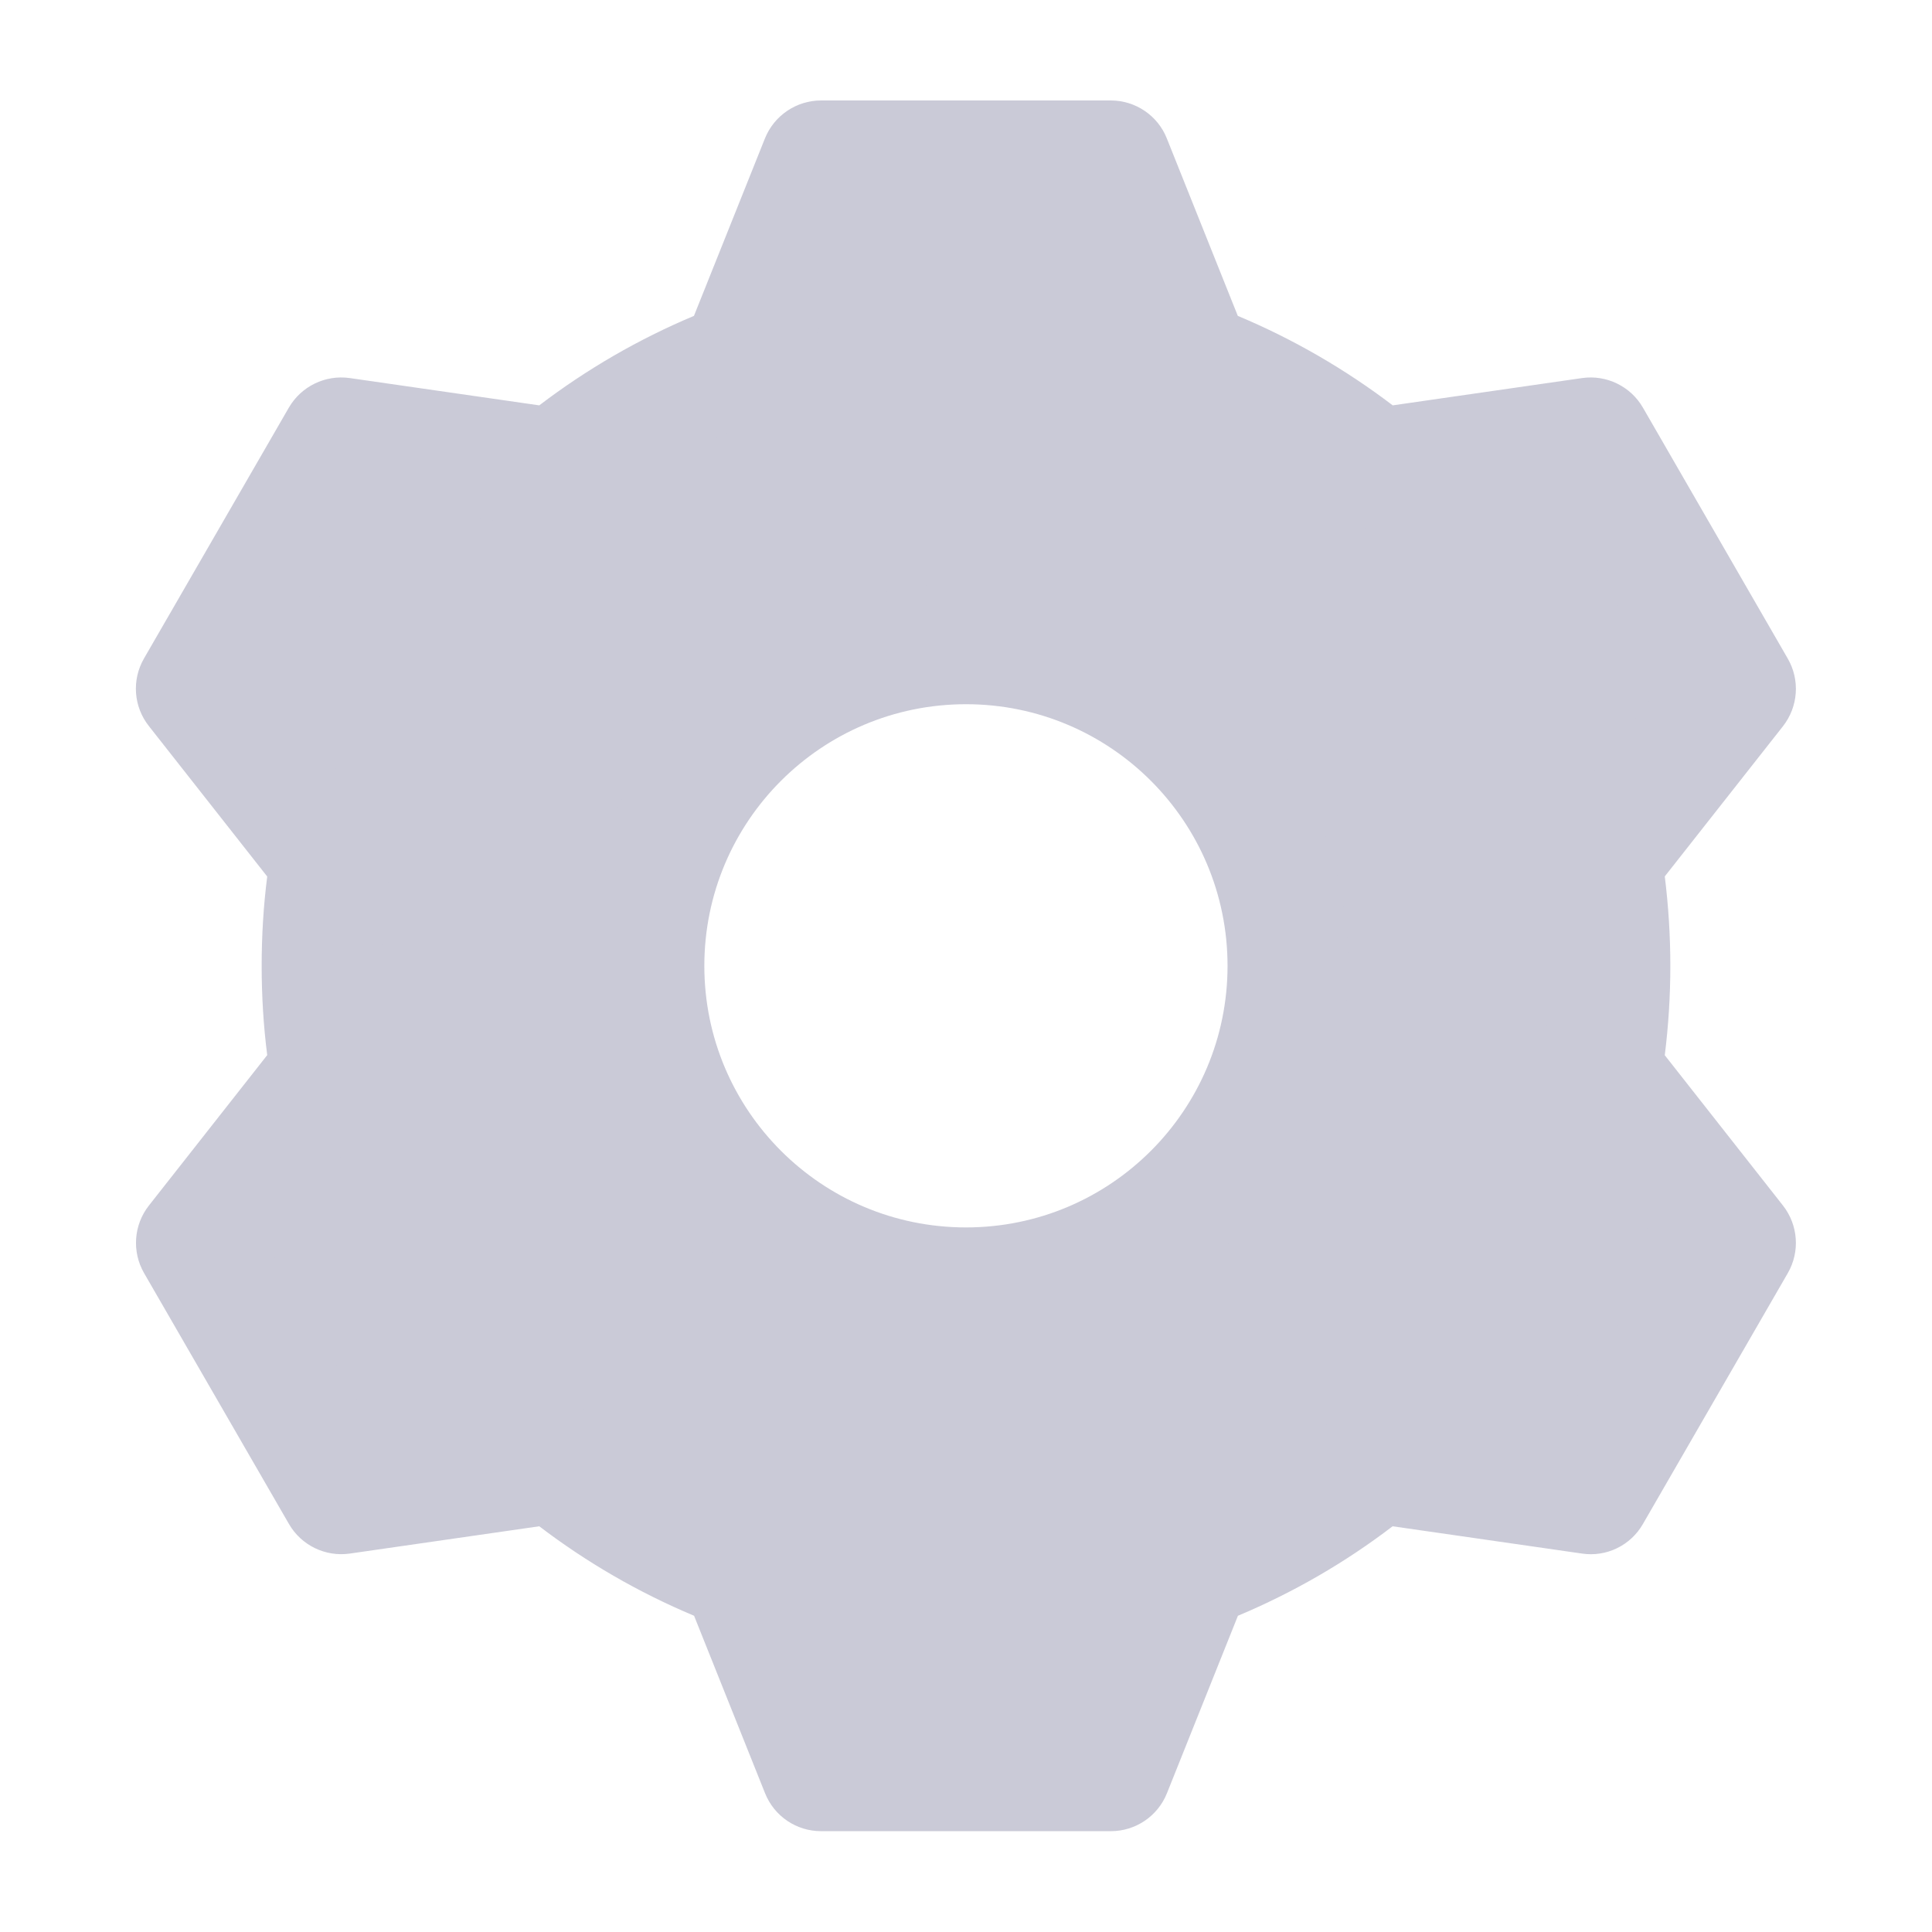
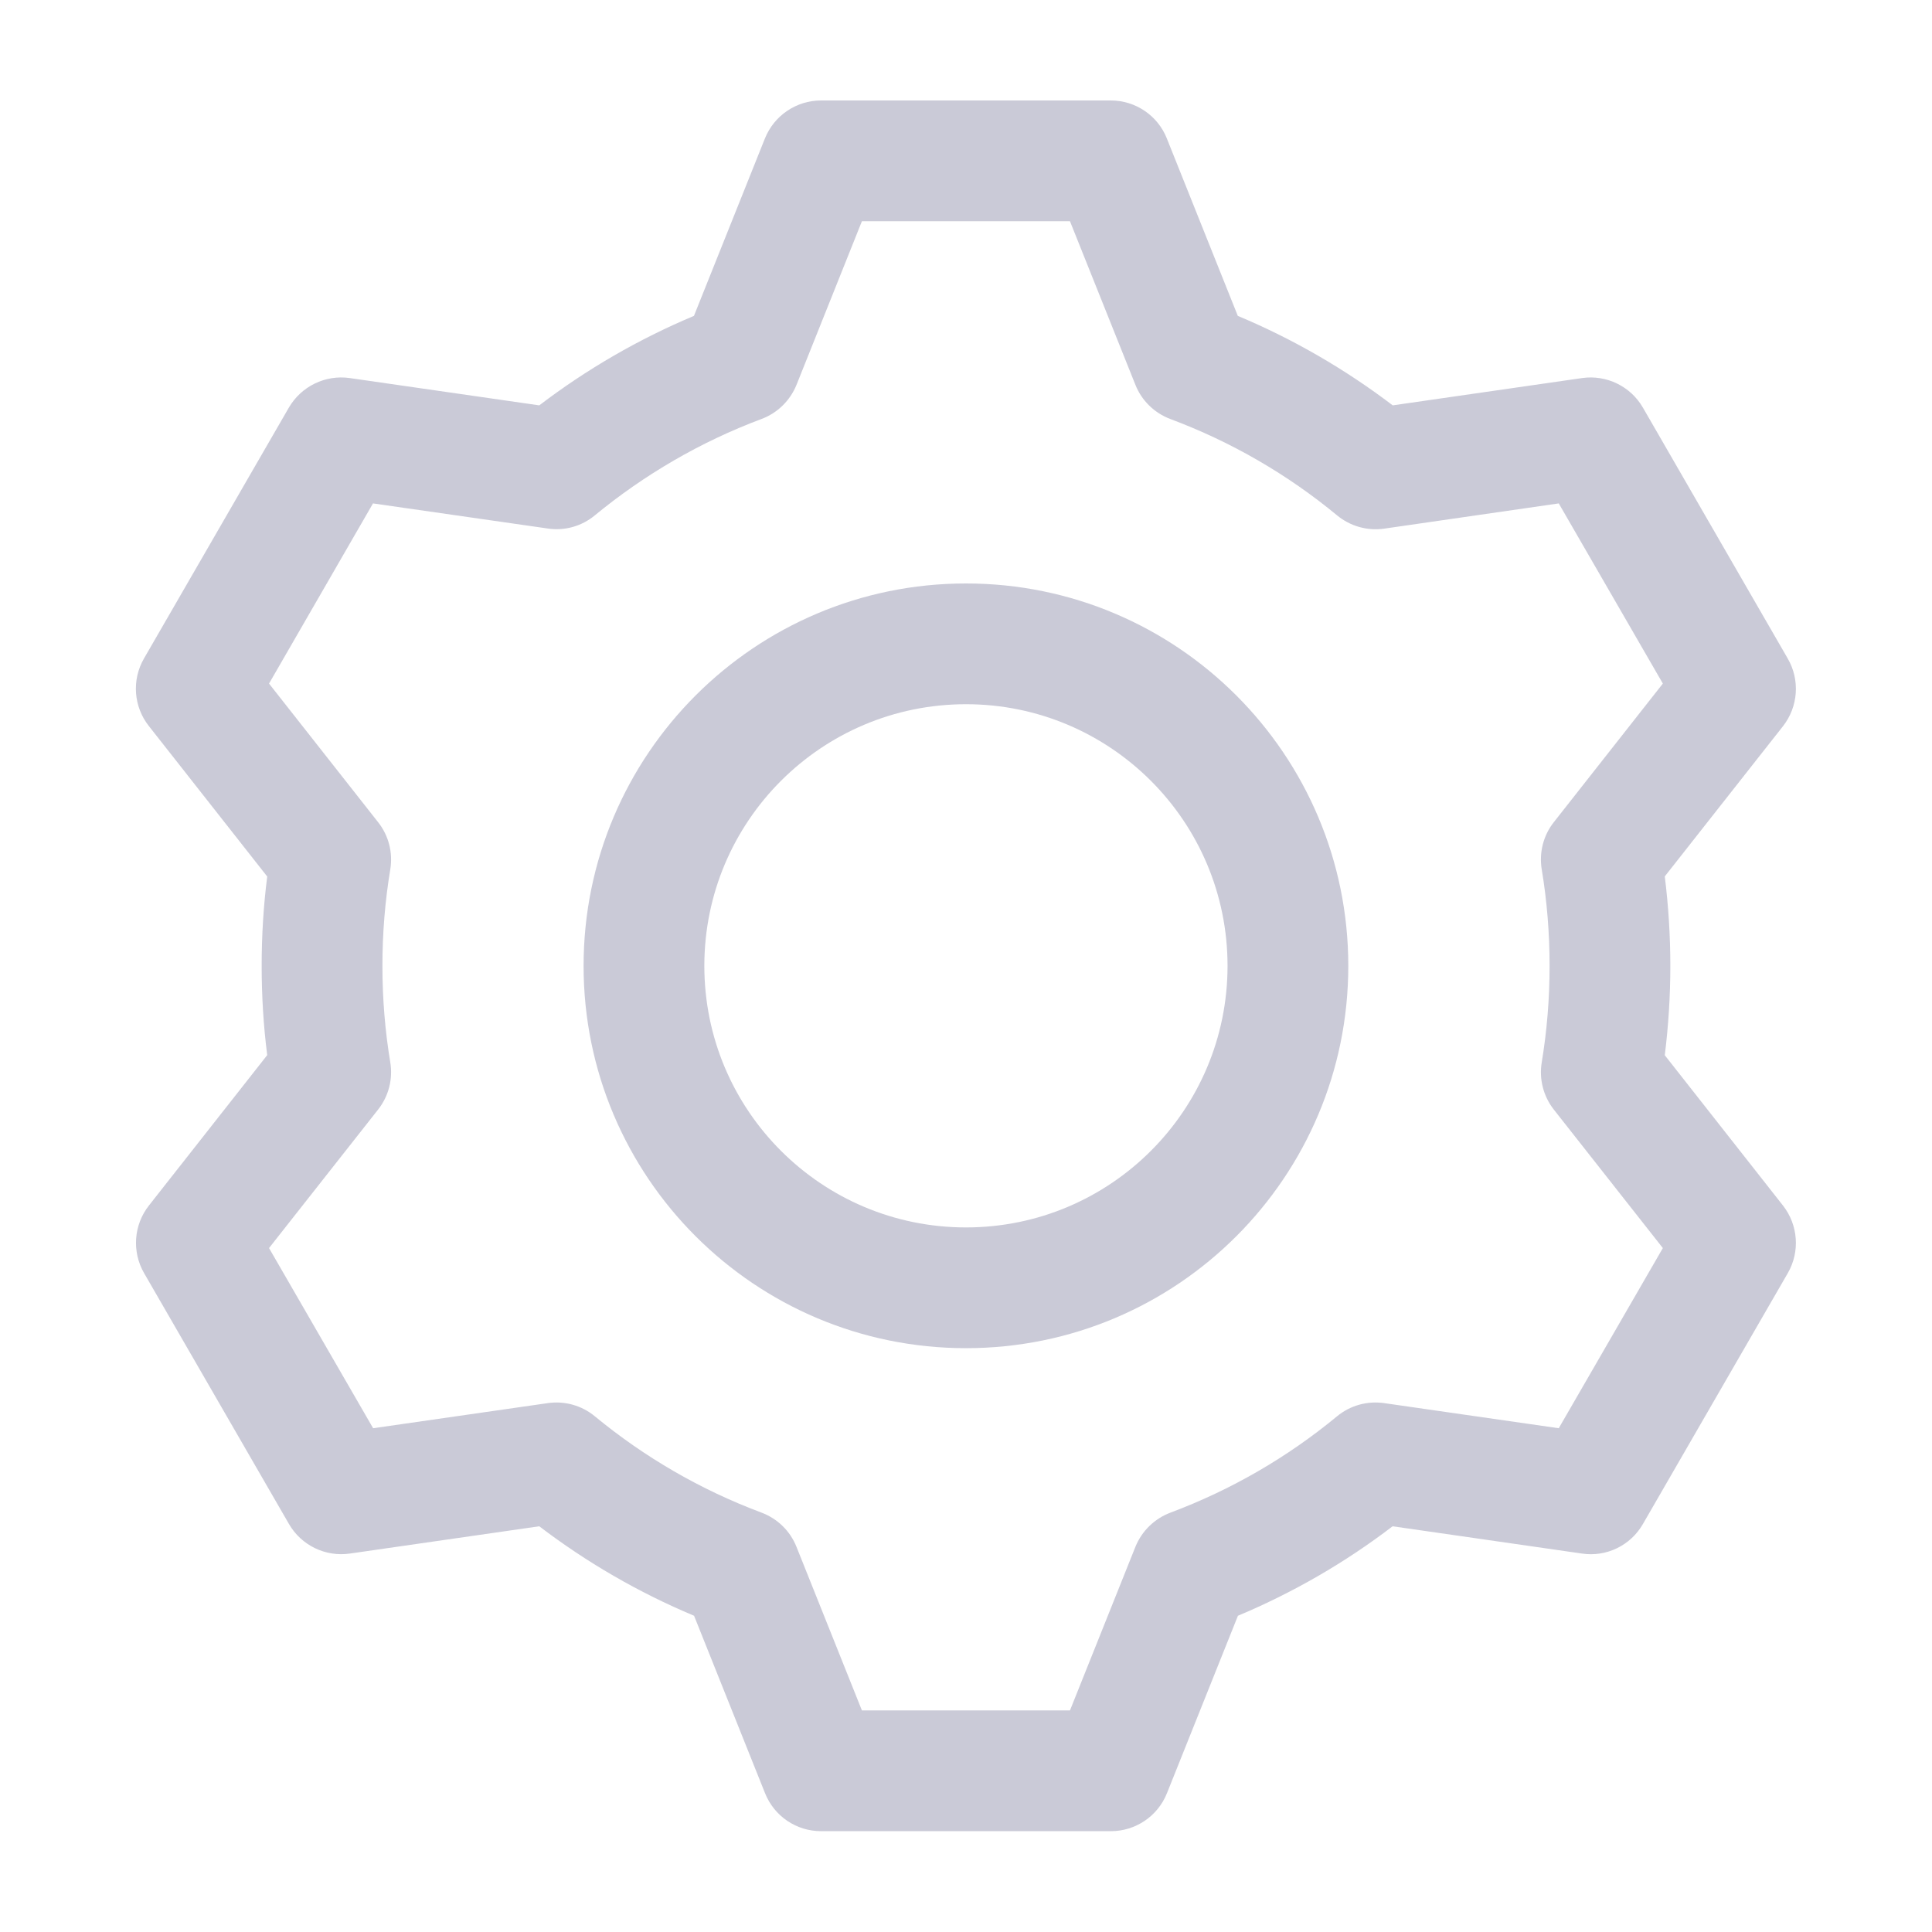
<svg xmlns="http://www.w3.org/2000/svg" width="16" height="16" viewBox="0 0 16 16" fill="none">
-   <path fill-rule="evenodd" clip-rule="evenodd" d="M6.799 1.332L6.131 3.002C5.573 3.211 5.06 3.51 4.608 3.883L2.825 3.626L1.625 5.704L2.739 7.119C2.691 7.405 2.667 7.699 2.667 7.999C2.667 8.298 2.691 8.592 2.739 8.879L1.626 10.293L2.826 12.371L4.608 12.114C5.059 12.487 5.574 12.787 6.132 12.996L6.8 14.665H9.2L9.868 12.996C10.426 12.787 10.94 12.487 11.392 12.115L13.173 12.371L14.373 10.293L13.261 8.88C13.308 8.593 13.333 8.299 13.333 7.999C13.333 7.699 13.308 7.404 13.261 7.118L14.373 5.705L13.173 3.626L11.392 3.883C10.94 3.51 10.426 3.21 9.867 3.001L9.199 1.332H6.799ZM8 10.665C9.473 10.665 10.666 9.471 10.666 7.999C10.666 6.526 9.473 5.332 8 5.332C6.527 5.332 5.333 6.526 5.333 7.999C5.333 9.471 6.527 10.665 8 10.665Z" fill="#CACAD7" />
  <path fill-rule="evenodd" clip-rule="evenodd" d="M6.335 1.146C6.411 0.957 6.595 0.832 6.799 0.832H9.199C9.404 0.832 9.588 0.957 9.663 1.146L10.251 2.616C10.712 2.809 11.142 3.059 11.534 3.357L13.102 3.131C13.304 3.102 13.504 3.199 13.606 3.376L14.806 5.455C14.908 5.632 14.892 5.853 14.766 6.014L13.787 7.258C13.817 7.501 13.833 7.748 13.833 7.999C13.833 8.249 13.817 8.497 13.787 8.739L14.766 9.984C14.892 10.145 14.908 10.366 14.806 10.543L13.606 12.621C13.504 12.799 13.304 12.896 13.102 12.866L11.533 12.64C11.142 12.939 10.712 13.188 10.252 13.381L9.664 14.851C9.588 15.041 9.404 15.165 9.2 15.165H6.8C6.595 15.165 6.412 15.041 6.336 14.851L5.748 13.381C5.287 13.188 4.857 12.938 4.466 12.64L2.897 12.866C2.695 12.895 2.495 12.798 2.393 12.621L1.193 10.543C1.091 10.366 1.107 10.144 1.233 9.984L2.213 8.738C2.182 8.496 2.167 8.249 2.167 7.999C2.167 7.748 2.182 7.502 2.213 7.259L1.233 6.013C1.106 5.853 1.09 5.631 1.192 5.454L2.392 3.376C2.495 3.199 2.694 3.102 2.897 3.131L4.466 3.357C4.857 3.059 5.287 2.809 5.747 2.616L6.335 1.146ZM7.138 1.832L6.596 3.188C6.543 3.318 6.438 3.421 6.306 3.47C5.801 3.659 5.336 3.931 4.926 4.268C4.818 4.358 4.676 4.398 4.537 4.377L3.089 4.169L2.228 5.661L3.132 6.81C3.219 6.92 3.255 7.062 3.232 7.201C3.189 7.46 3.167 7.727 3.167 7.999C3.167 8.271 3.189 8.538 3.232 8.797C3.255 8.936 3.219 9.077 3.132 9.188L2.228 10.336L3.09 11.828L4.537 11.62C4.676 11.6 4.817 11.639 4.926 11.729C5.336 12.067 5.801 12.338 6.307 12.527C6.439 12.577 6.544 12.679 6.596 12.81L7.138 14.165H8.861L9.403 12.81C9.456 12.679 9.561 12.577 9.693 12.527C10.198 12.338 10.664 12.067 11.073 11.729C11.182 11.639 11.323 11.6 11.463 11.62L12.909 11.828L13.771 10.336L12.868 9.189C12.781 9.078 12.745 8.936 12.768 8.798C12.811 8.538 12.833 8.271 12.833 7.999C12.833 7.726 12.811 7.459 12.768 7.2C12.745 7.061 12.781 6.919 12.868 6.809L13.771 5.661L12.909 4.169L11.463 4.378C11.324 4.398 11.182 4.358 11.073 4.268C10.664 3.93 10.198 3.659 9.692 3.47C9.56 3.42 9.455 3.318 9.403 3.187L8.861 1.832H7.138ZM8 5.832C6.803 5.832 5.833 6.802 5.833 7.999C5.833 9.195 6.803 10.165 8 10.165C9.196 10.165 10.166 9.195 10.166 7.999C10.166 6.802 9.196 5.832 8 5.832ZM4.833 7.999C4.833 6.25 6.251 4.832 8 4.832C9.749 4.832 11.166 6.25 11.166 7.999C11.166 9.748 9.749 11.165 8 11.165C6.251 11.165 4.833 9.748 4.833 7.999Z" fill="#CACAD7" />
</svg>